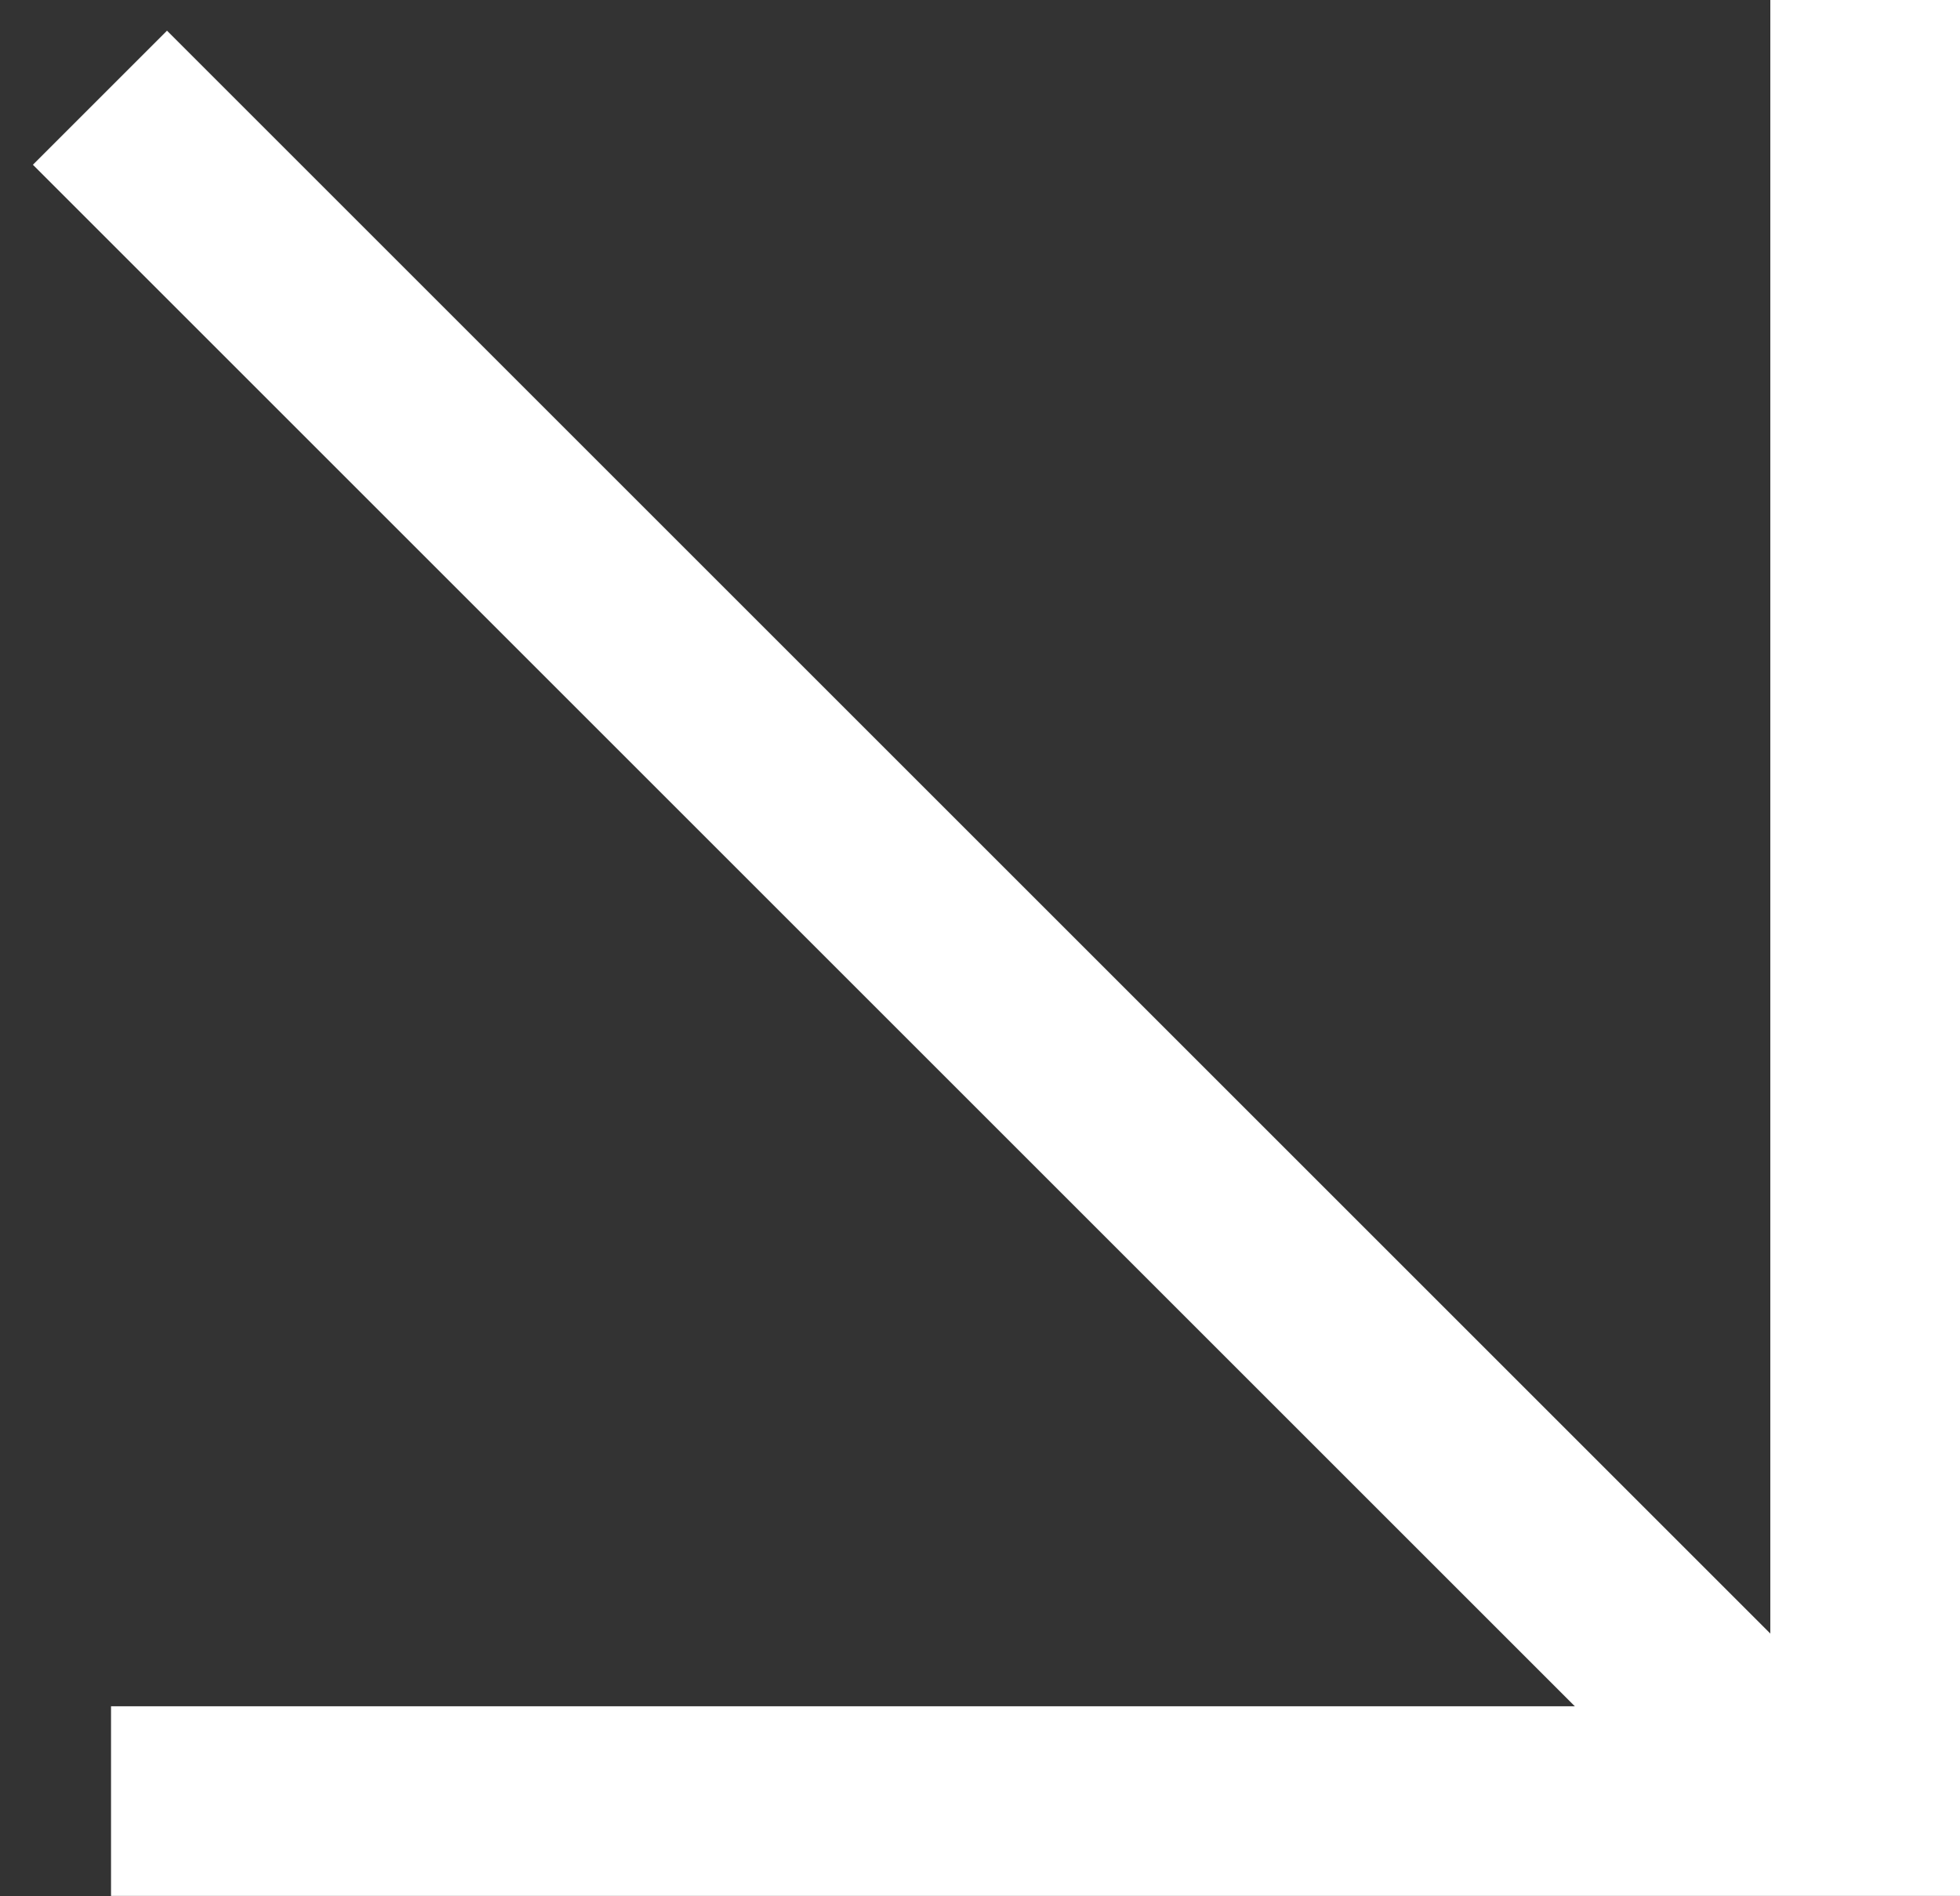
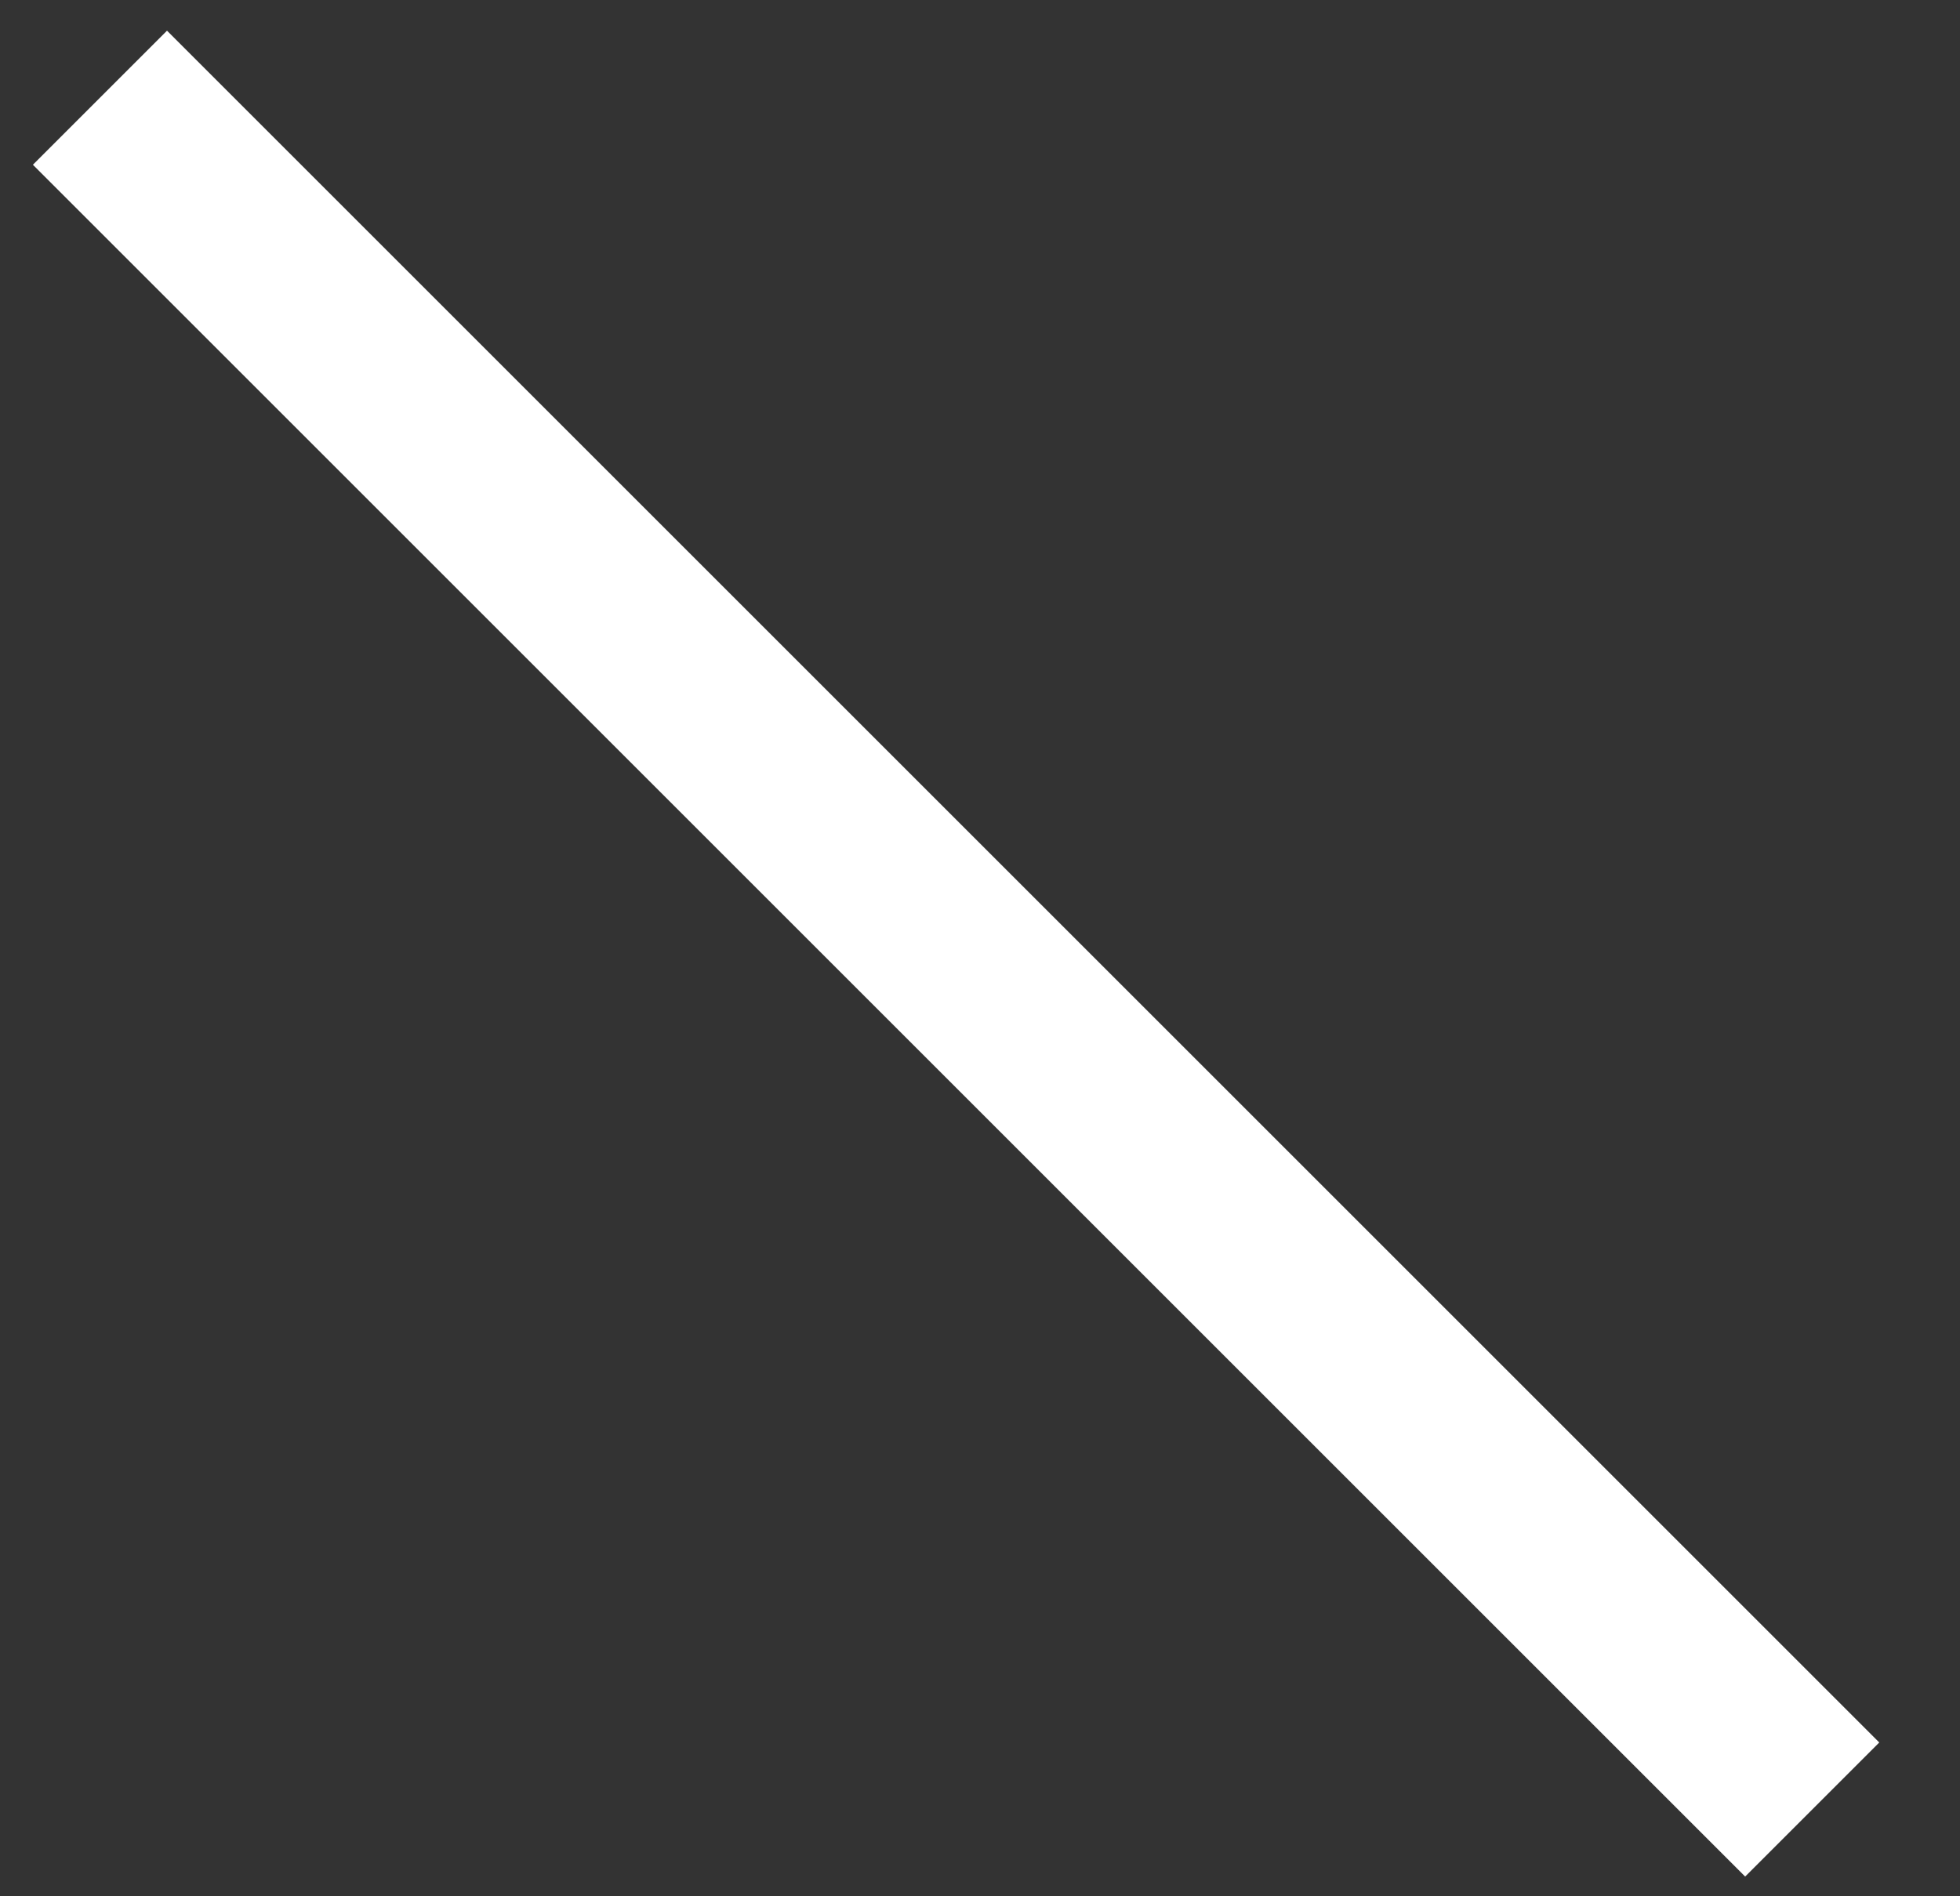
<svg xmlns="http://www.w3.org/2000/svg" width="31" height="30" viewBox="0 0 31 30" fill="none">
  <rect x="0" y="0" width="31" height="30" fill="#333333" stroke="none" />
-   <line y1="-1.5" x2="29.244" y2="-1.5" transform="matrix(0 1 1 0 31 0)" stroke="white" stroke-width="3" />
-   <line x1="31" y1="28.494" x2="1.756" y2="28.494" stroke="white" stroke-width="3" />
  <line y1="-1.5" x2="38.305" y2="-1.5" transform="matrix(-0.707 -0.707 -0.707 0.707 27.602 29.688)" stroke="white" stroke-width="3" />
</svg>